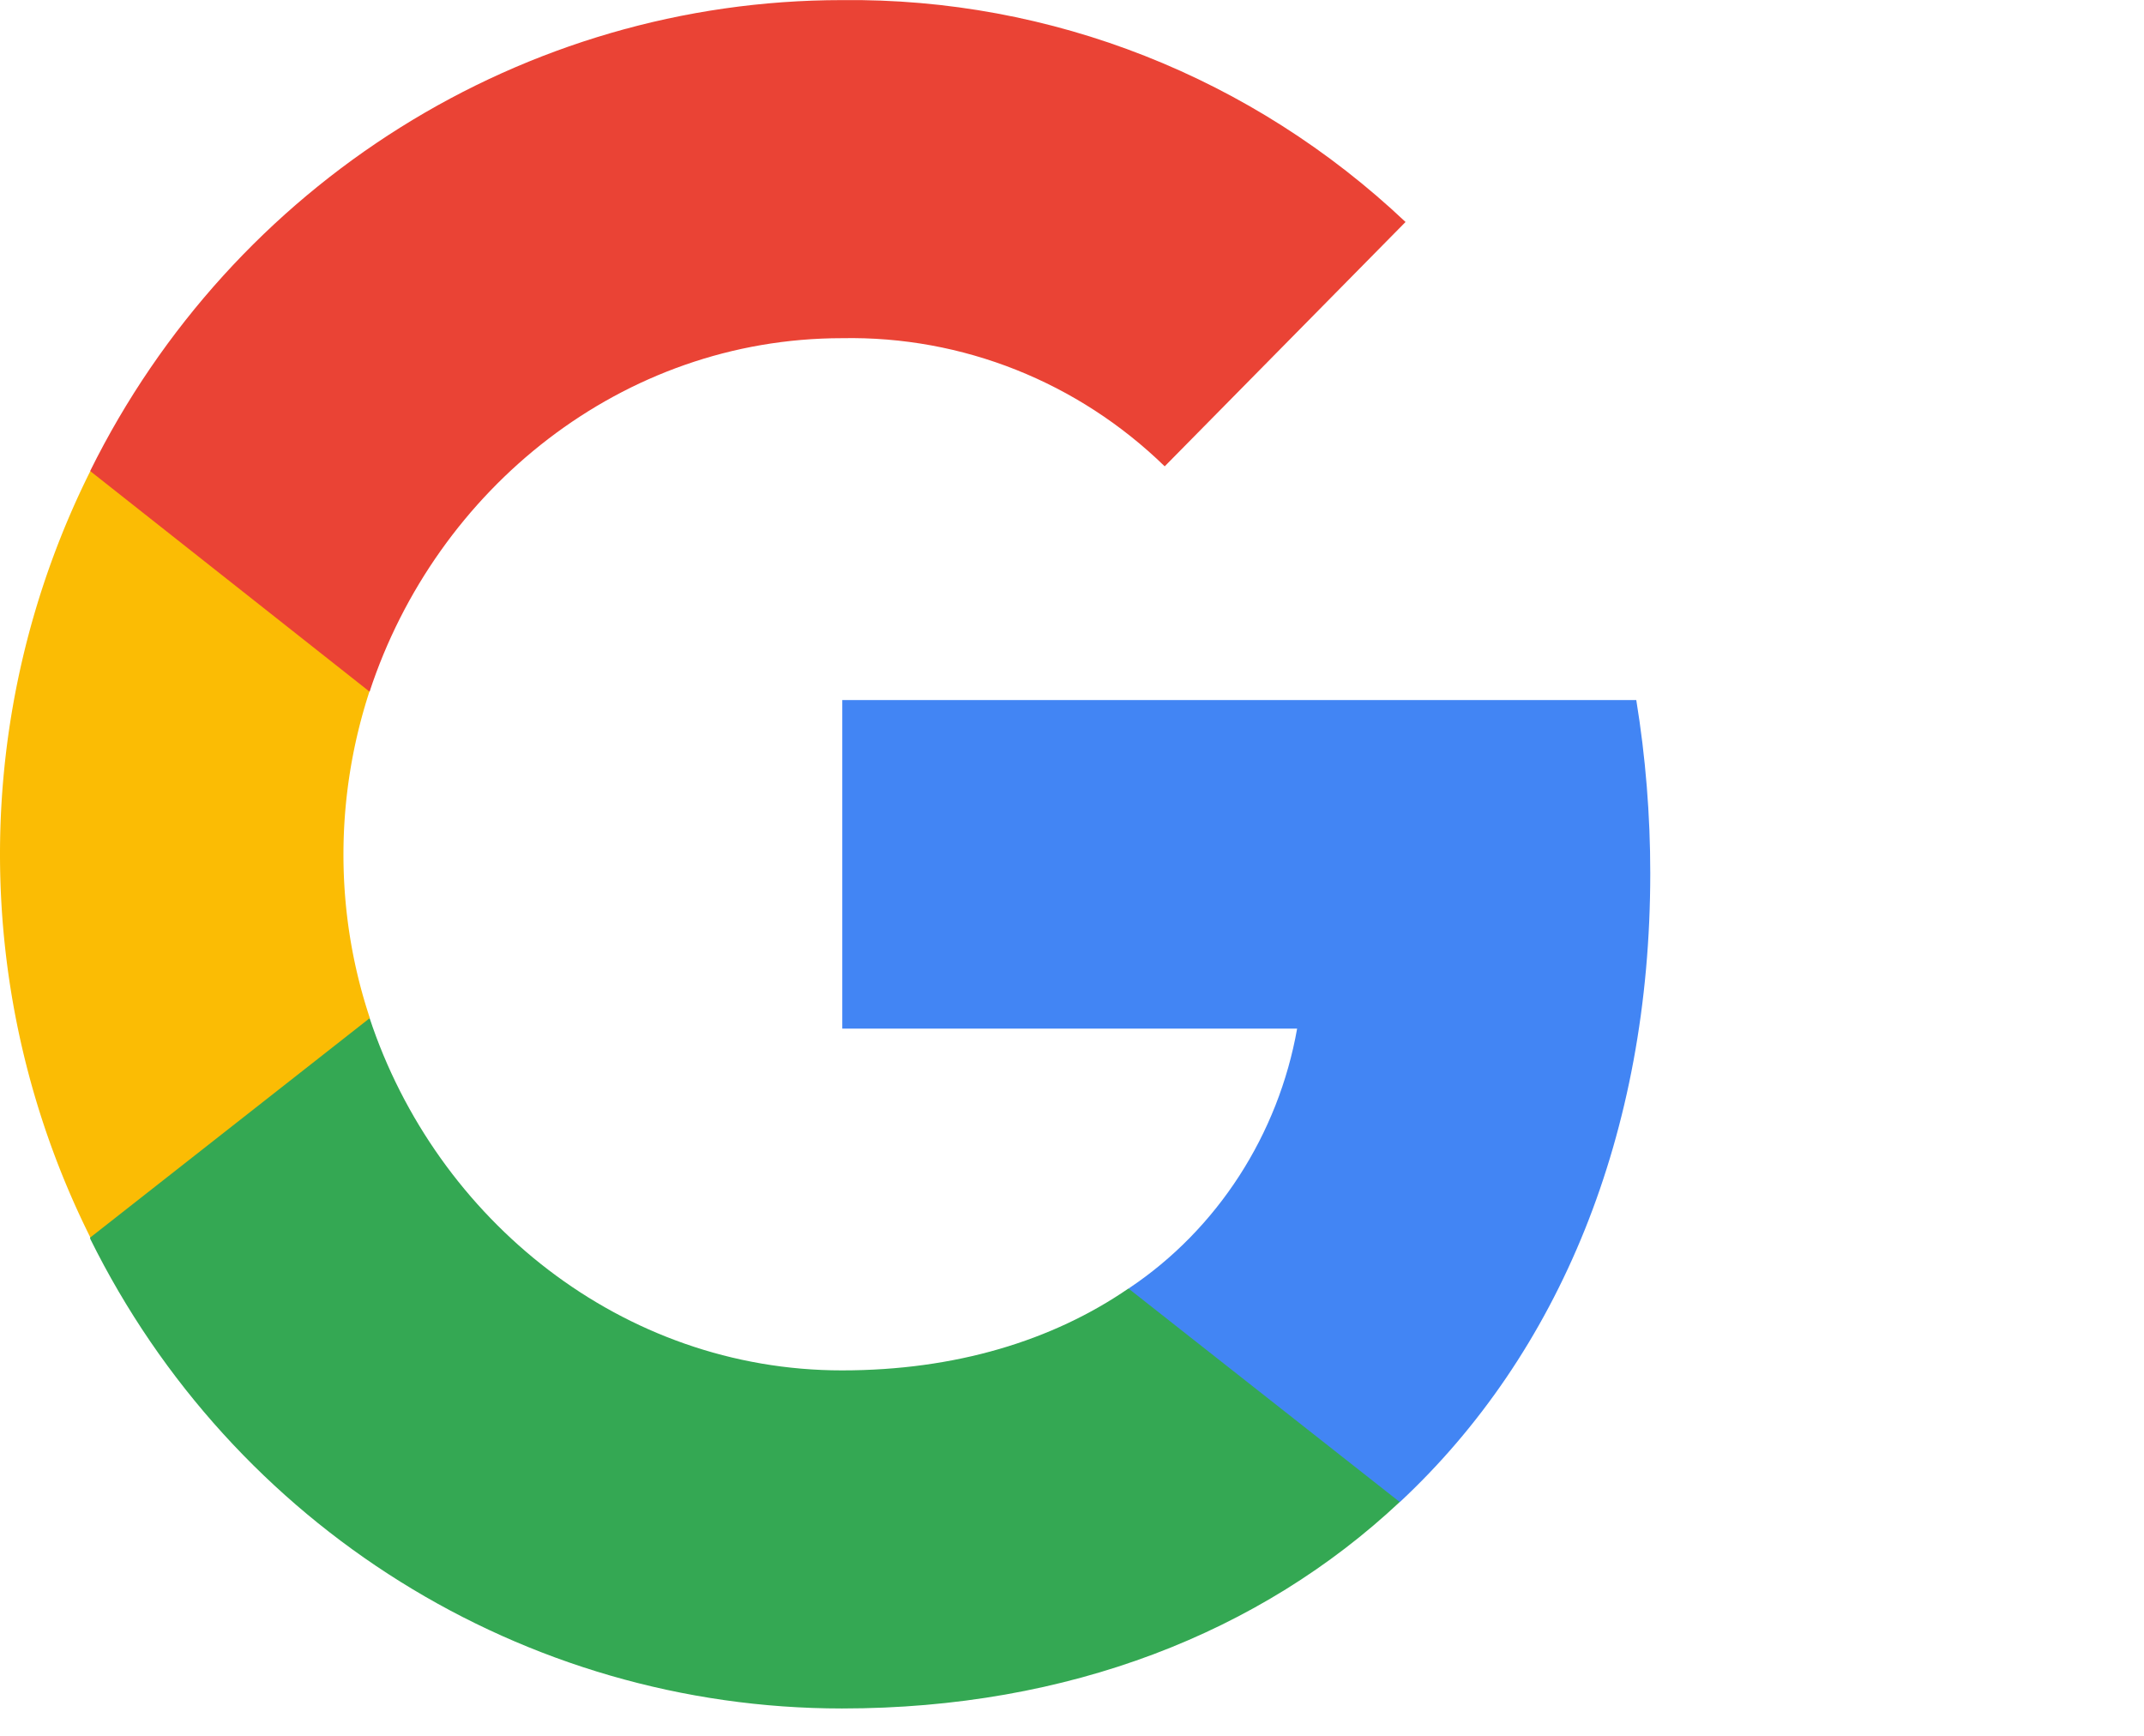
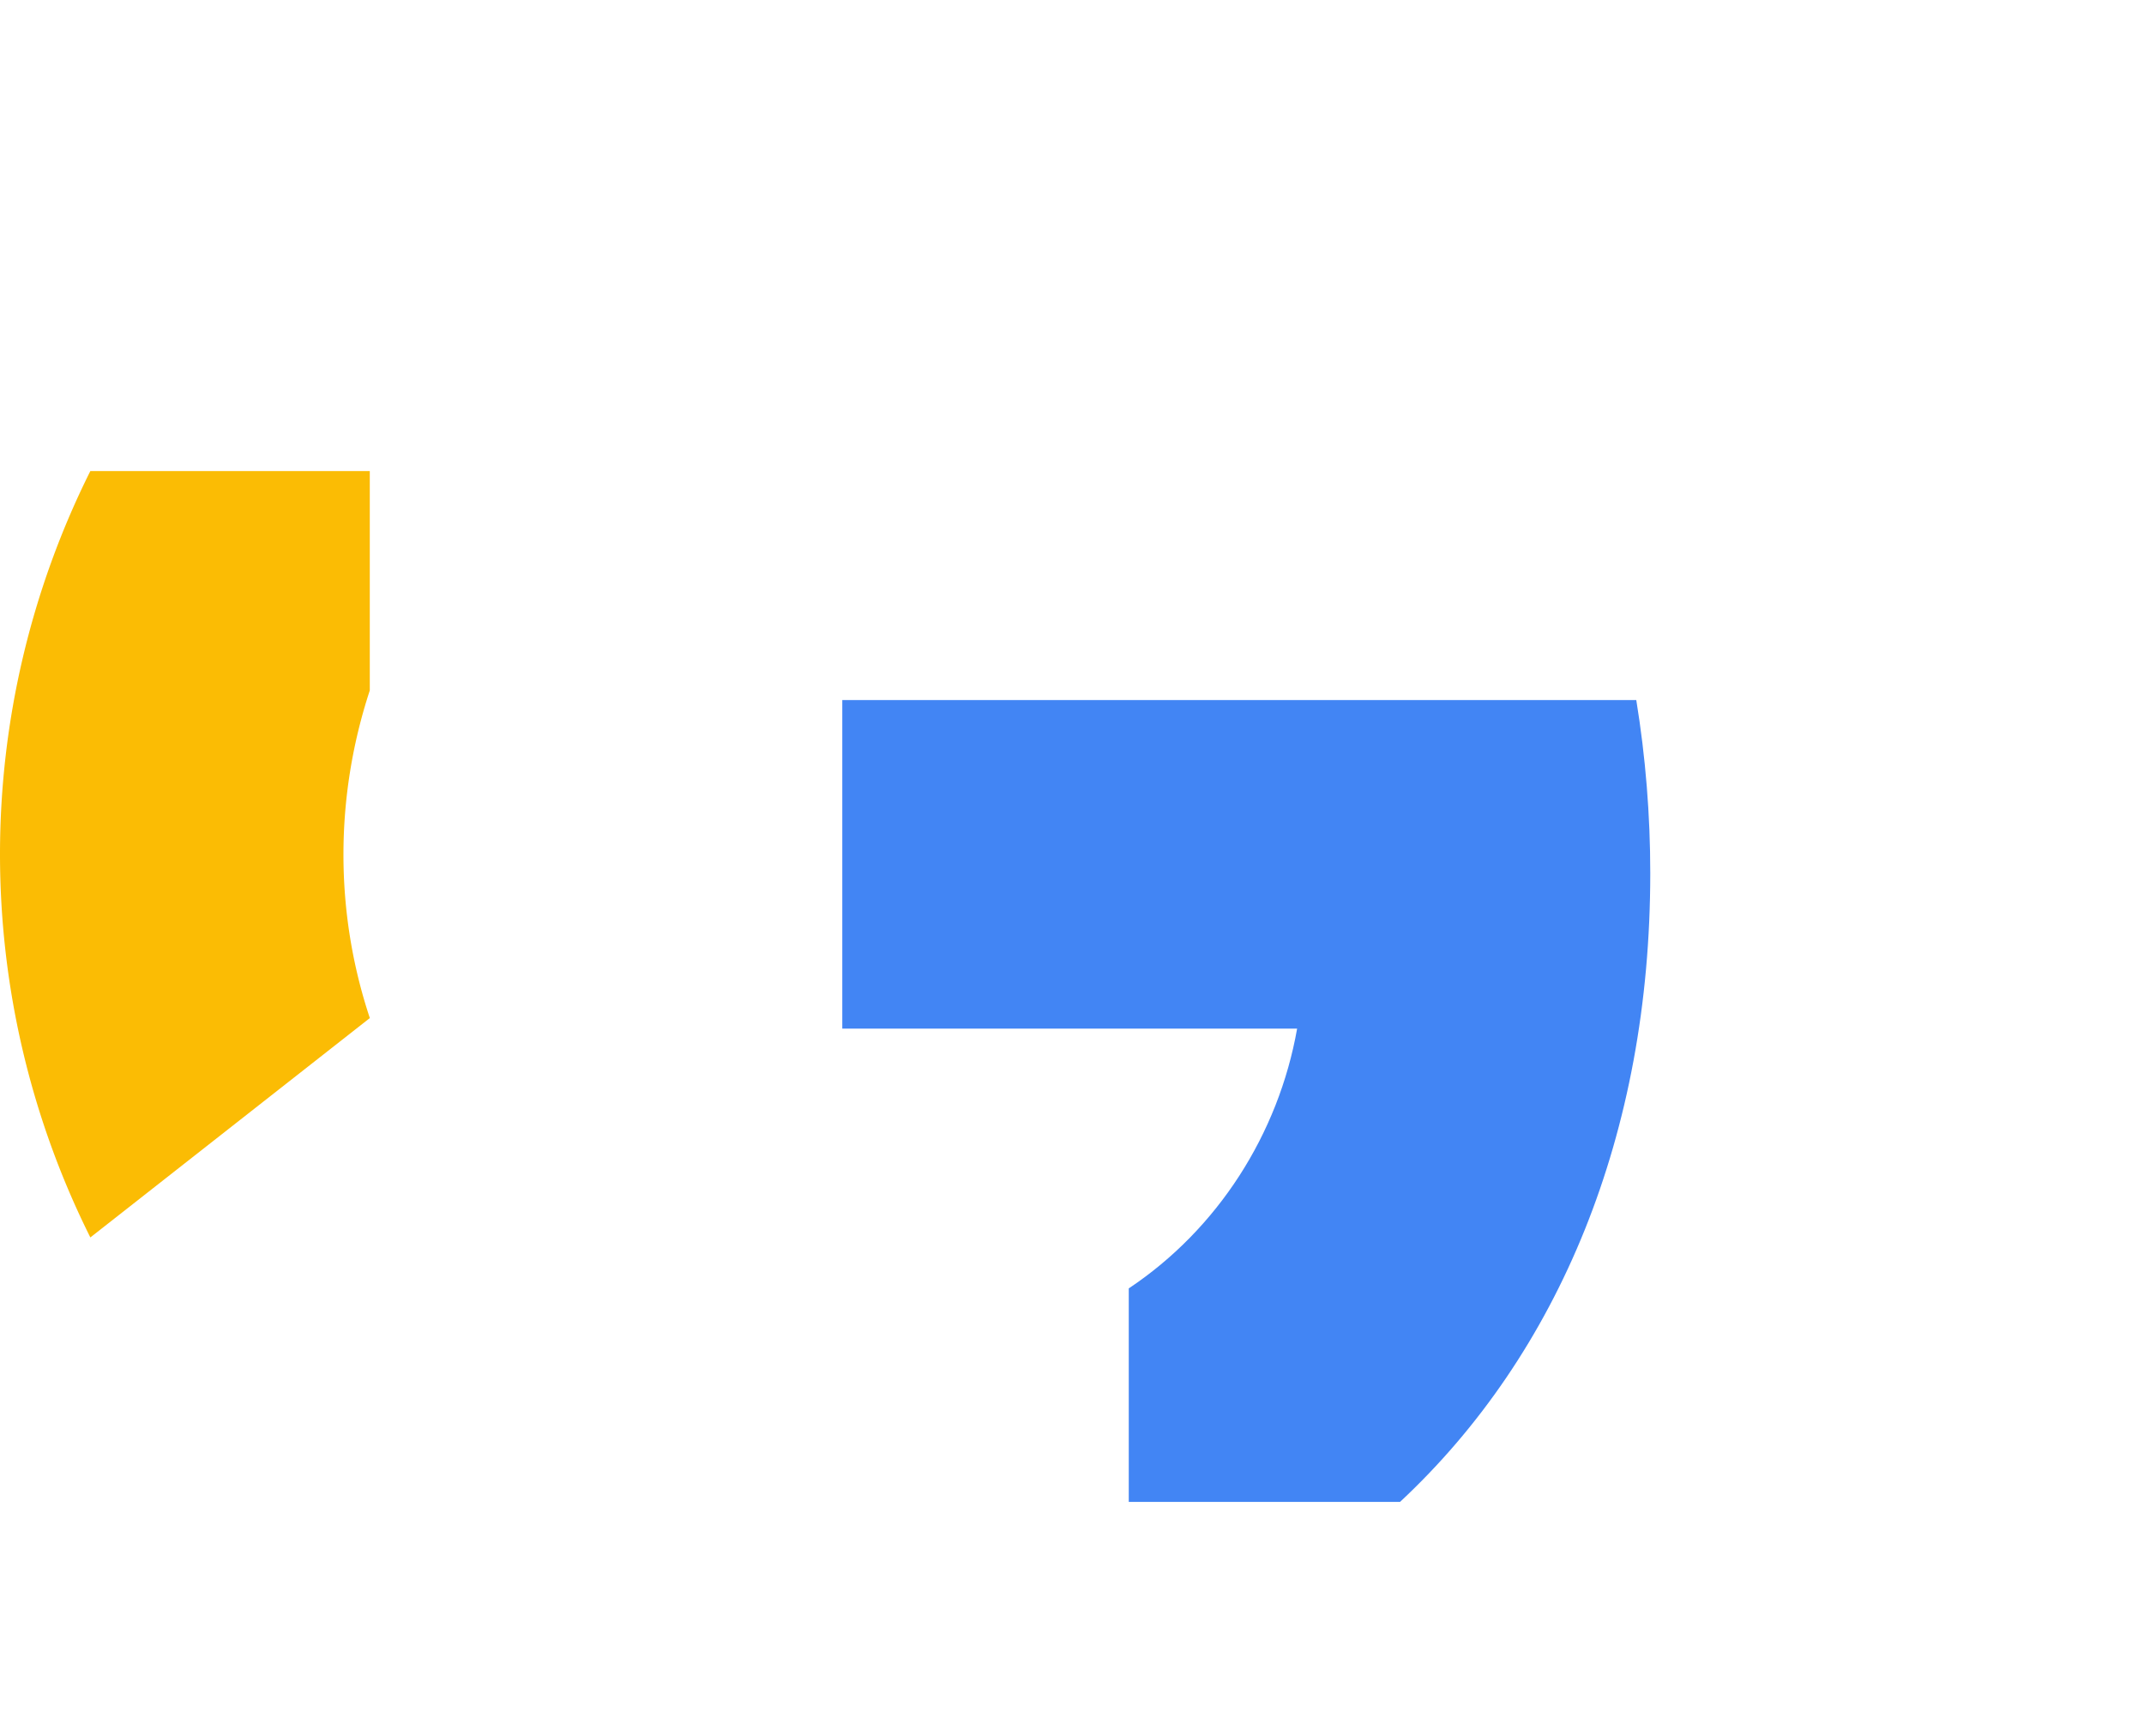
<svg xmlns="http://www.w3.org/2000/svg" width="21" height="17" fill="none">
  <path d="M16.164 8.552c0-.569-.046-1.139-.137-1.696H8.25v3.218h4.455c-.183 1.034-.779 1.964-1.649 2.544v2.091h2.657c1.557-1.452 2.451-3.602 2.451-6.158z" fill="#4285f4" />
-   <path d="M8.247 16.732c2.222 0 4.1-.744 5.463-2.022l-2.657-2.091c-.744.511-1.695.802-2.806.802-2.153 0-3.974-1.476-4.627-3.451H.883v2.161c1.397 2.823 4.249 4.601 7.364 4.601z" fill="#34a853" />
  <path d="M3.622 9.969c-.344-1.034-.344-2.161 0-3.207V4.613H.885a8.4 8.4 0 0 0 0 7.506l2.738-2.149z" fill="#fbbc04" />
-   <path d="M8.247 3.312c1.18-.023 2.313.43 3.161 1.255l2.359-2.393c-1.5-1.418-3.47-2.196-5.52-2.173C5.132.001 2.281 1.79.883 4.613L3.62 6.774c.653-1.987 2.474-3.462 4.627-3.462z" fill="#ea4335" />
</svg>